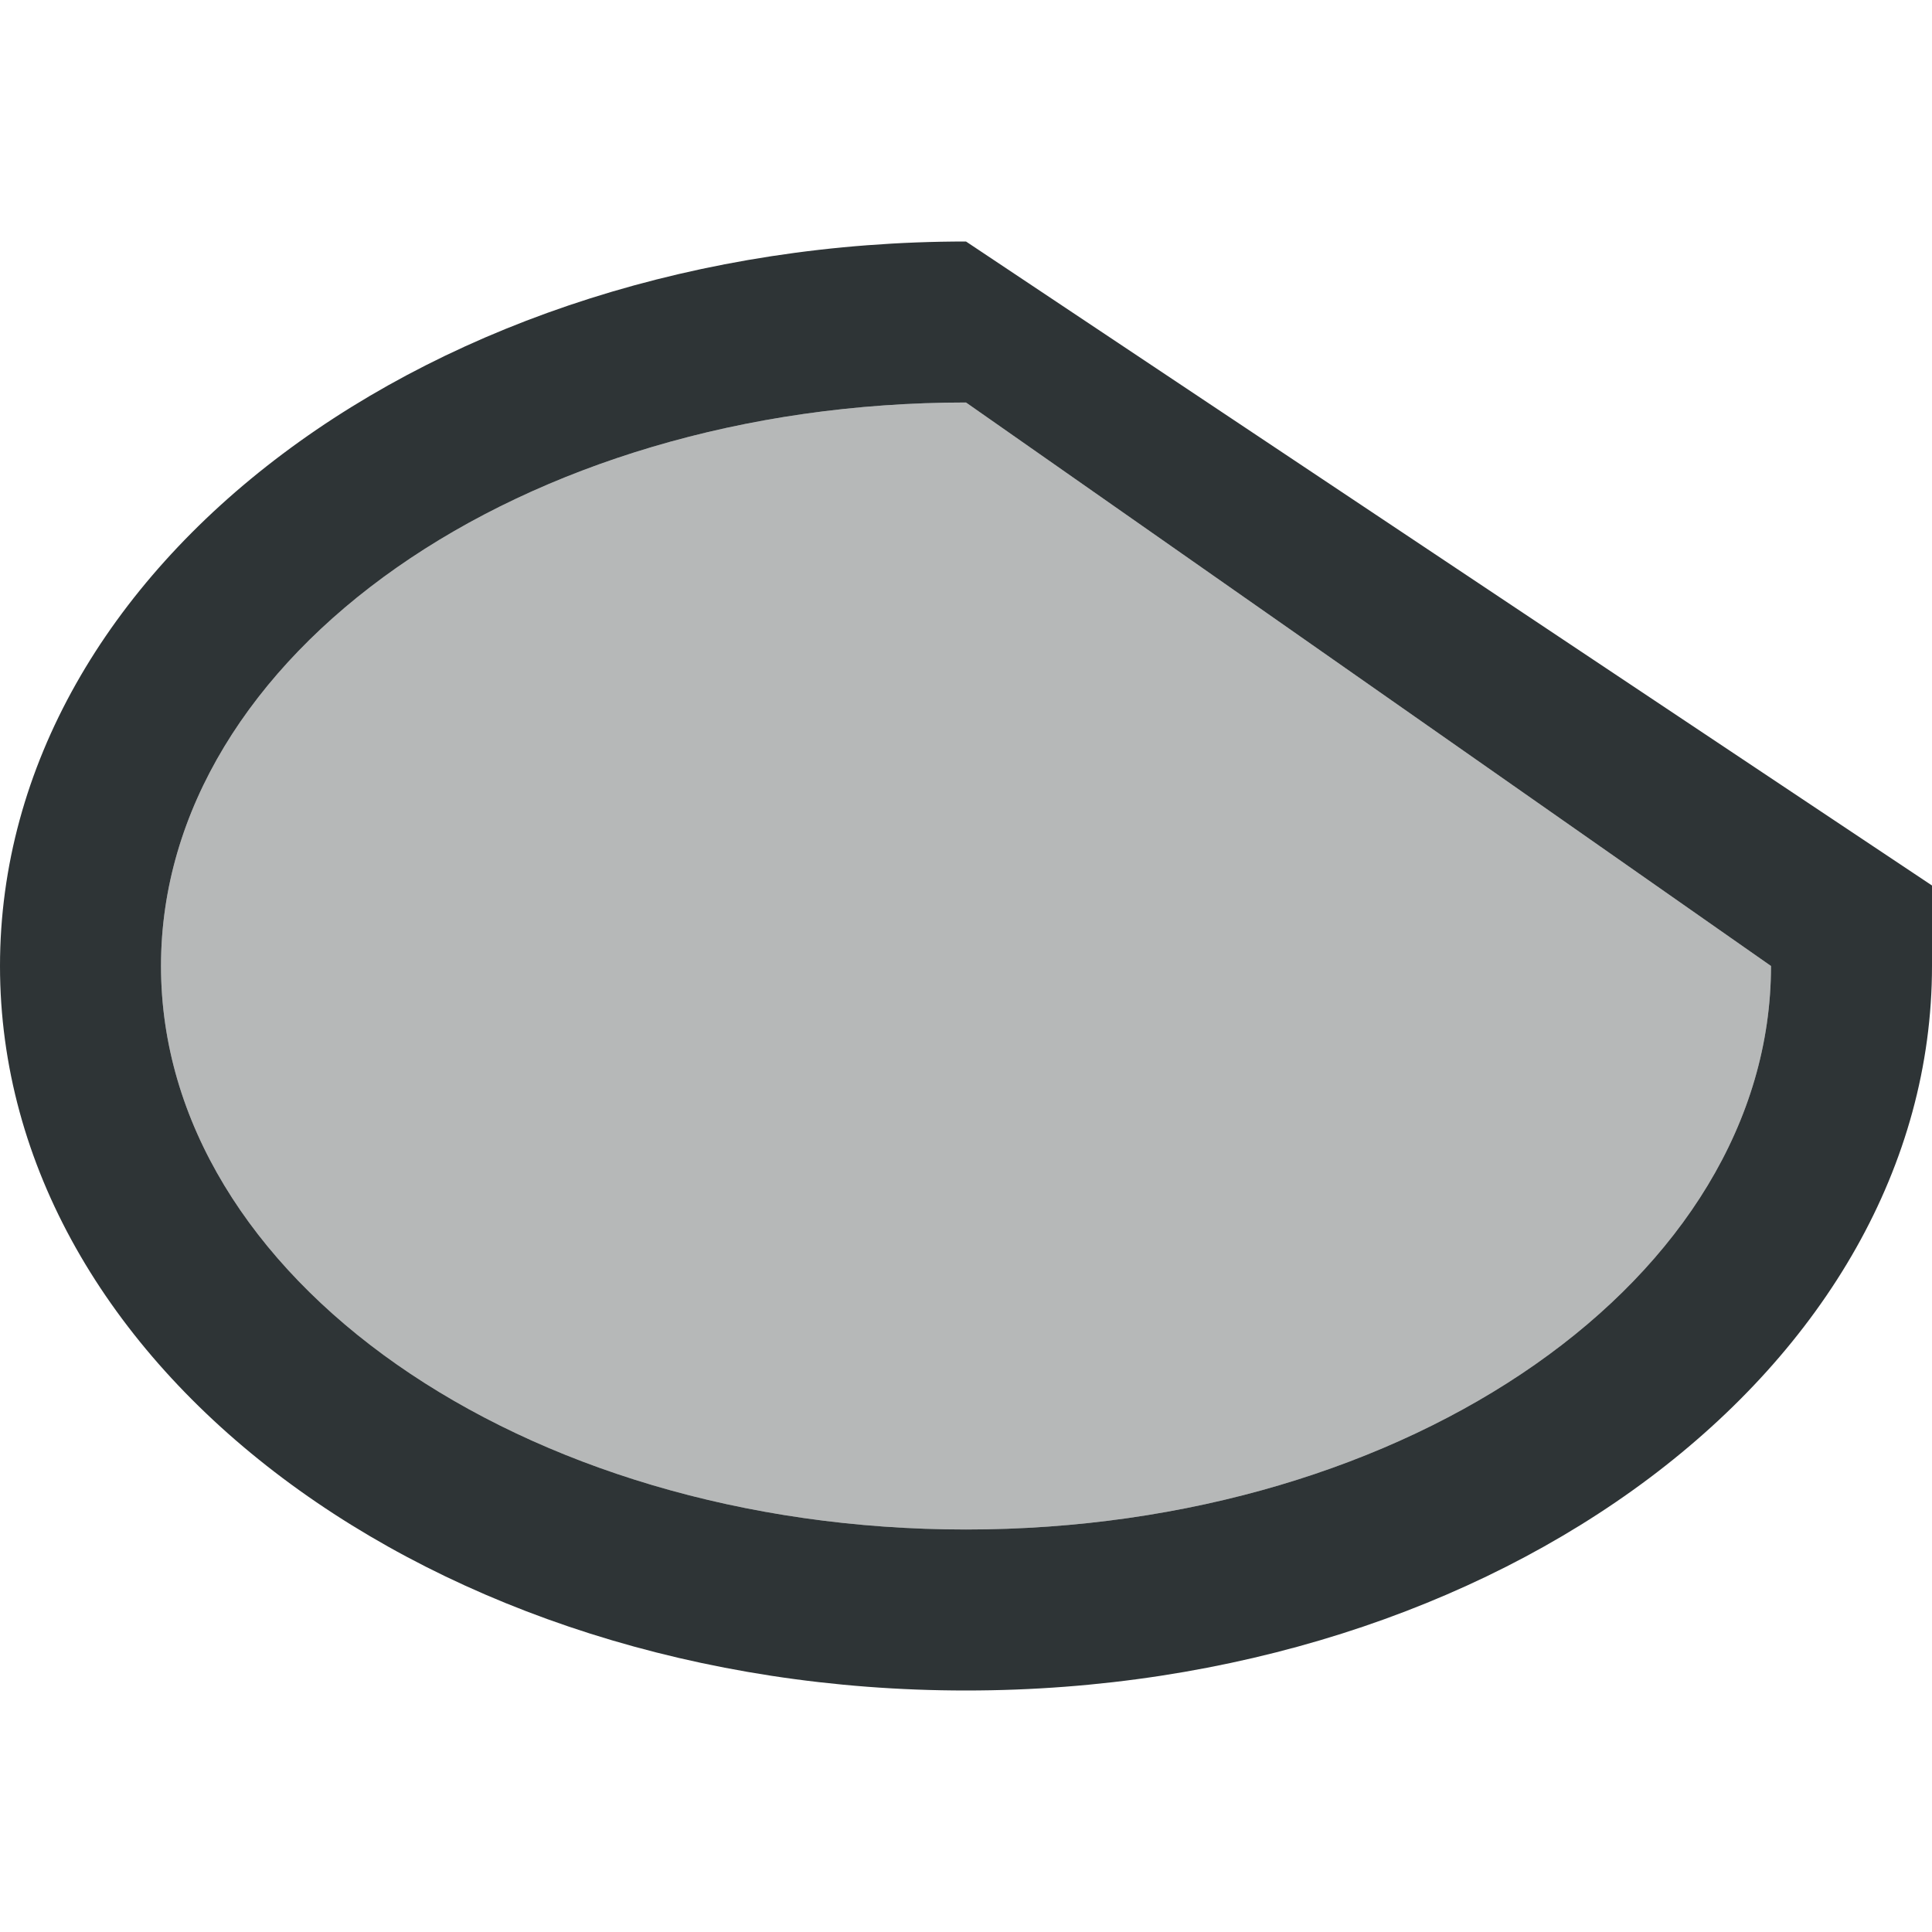
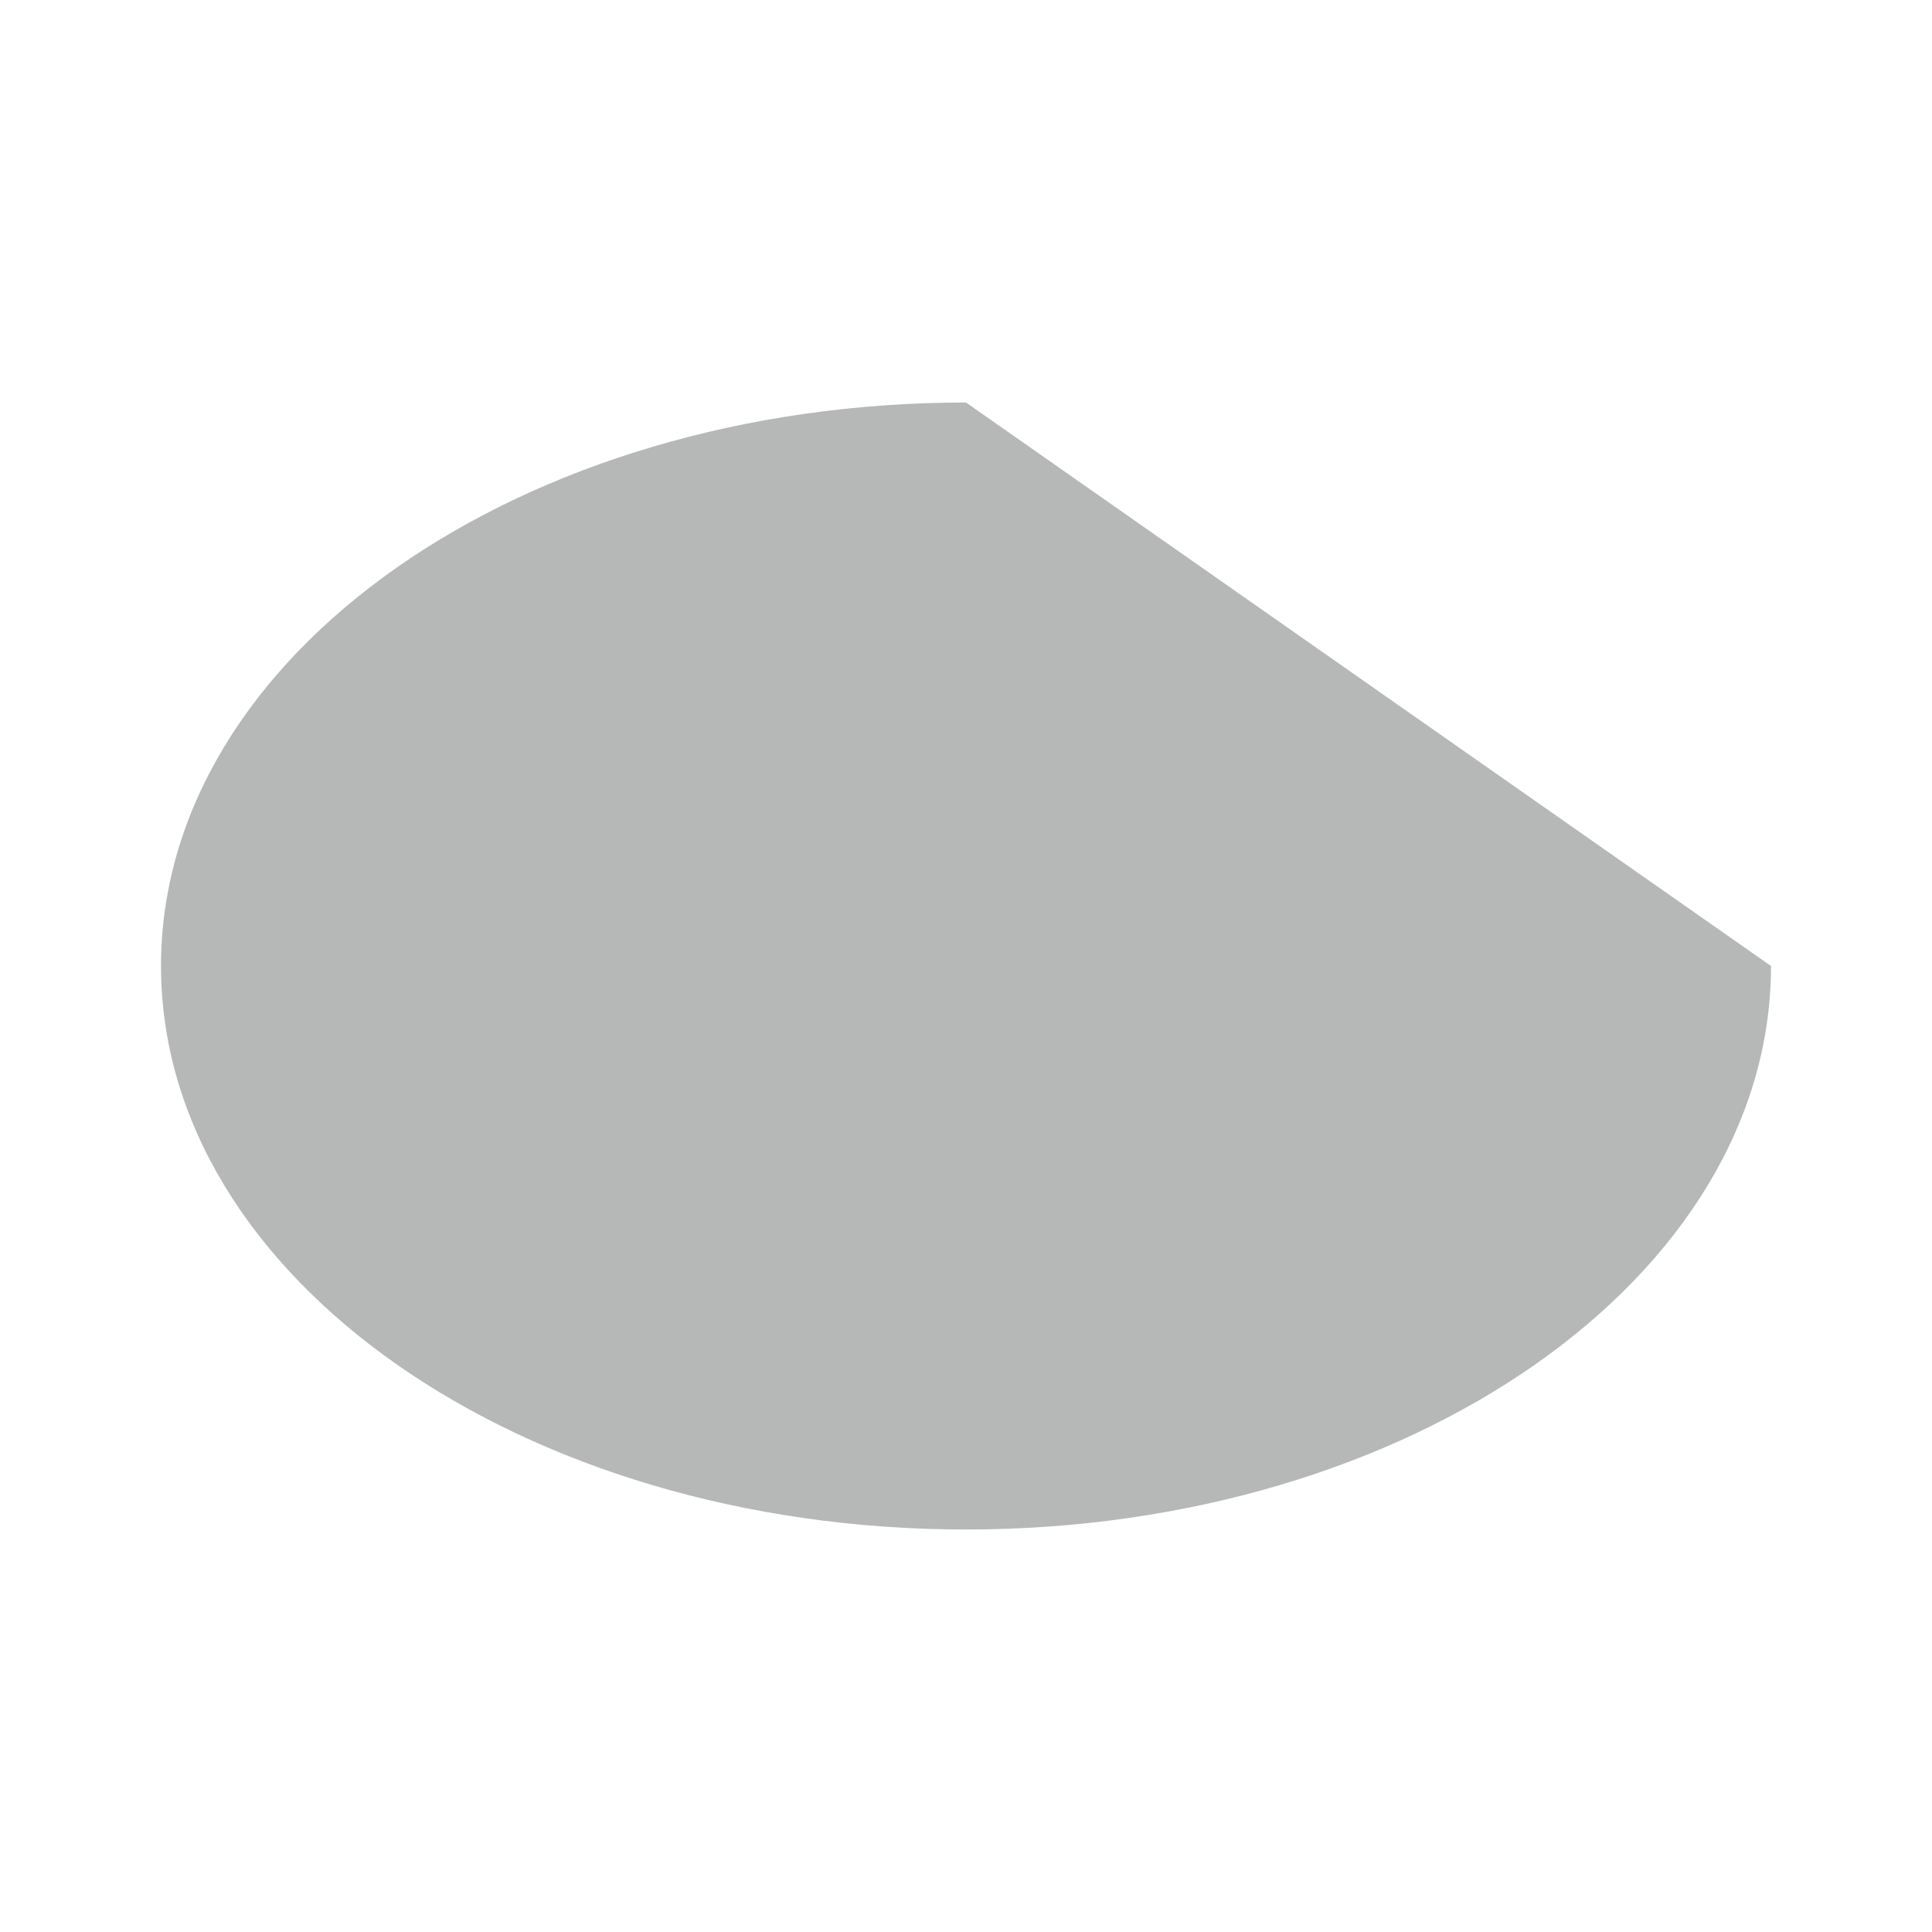
<svg xmlns="http://www.w3.org/2000/svg" viewBox="0 0 24 24">
  <g fill="#2e3436">
-     <path d="m12 3c-6.627 0-12 4.029-12 9 0 4.971 5.373 9 12 9s12-4.029 12-9v-1zm0 2 10 7c0 3.866-4.477 7-10 7-5.523 0-10-3.134-10-7 0-3.866 4.477-7 10-7z" />
    <path d="m12 5 10 7c0 3.866-4.477 7-10 7-5.523 0-10-3.134-10-7 0-3.866 4.477-7 10-7z" opacity=".35" />
  </g>
</svg>